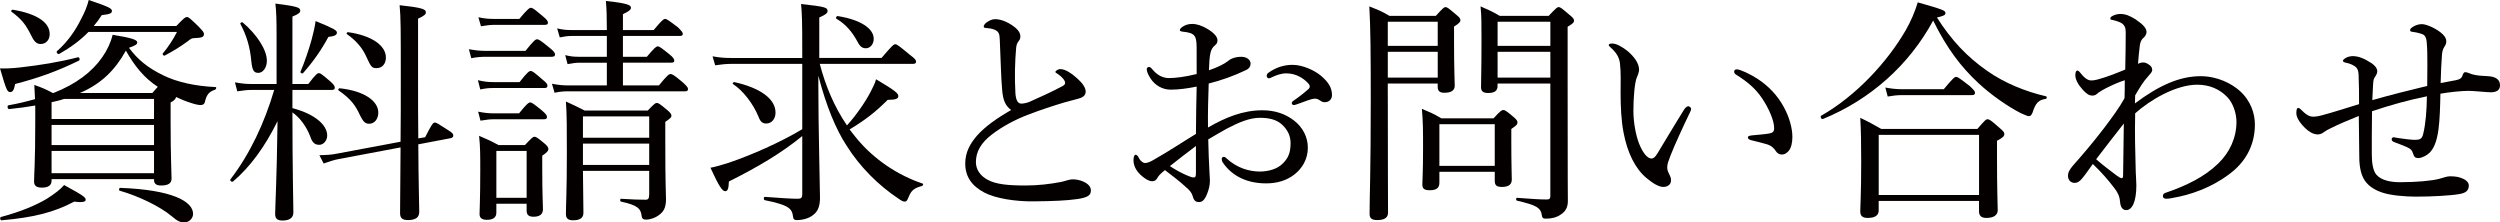
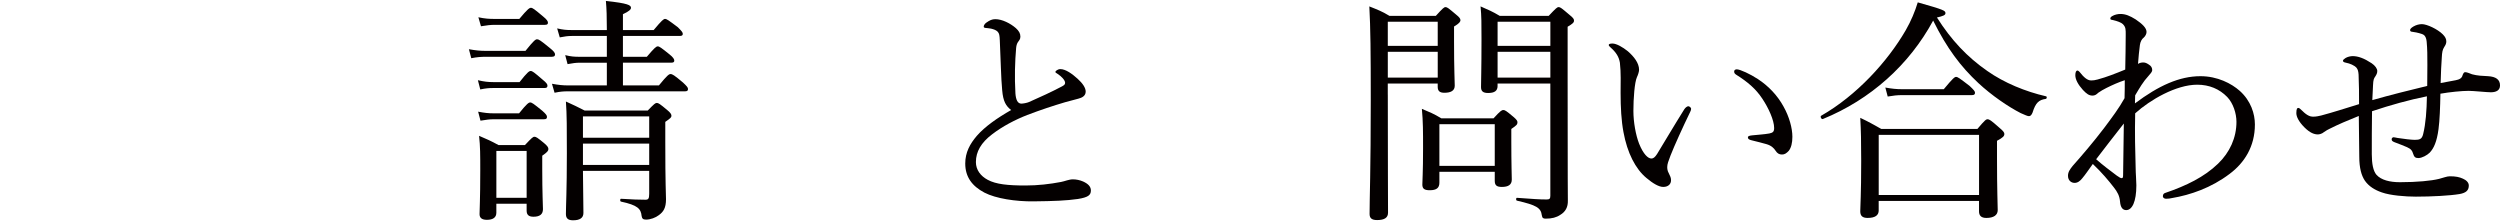
<svg xmlns="http://www.w3.org/2000/svg" version="1.1" id="レイヤー_1" x="0px" y="0px" width="232.477px" height="20.684px" viewBox="0 0 232.477 20.684" enable-background="new 0 0 232.477 20.684" xml:space="preserve">
  <g>
    <g>
-       <path fill="#040000" d="M0,6.359c0.44,0.022,1.078,0,1.87-0.088c1.914-0.22,3.564-0.484,5.391-0.946    c0.132-0.022,0.198,0.242,0.088,0.308c-2.024,0.99-3.741,1.606-5.941,2.178c-0.11,0.572-0.22,0.748-0.462,0.748    C0.682,8.559,0.594,8.405,0,6.359z M0.088,20.177c1.826-0.483,3.278-1.101,4.269-1.694c0.726-0.462,1.276-0.88,1.606-1.275    c1.98,1.078,2.002,1.166,2.002,1.386c0,0.153-0.264,0.264-1.056,0.153c-1.87,0.99-3.74,1.475-6.755,1.738    C0.022,20.507-0.044,20.221,0.088,20.177z M4.973,8.647c2.112-0.836,3.586-1.958,4.533-3.322c0.462-0.66,0.792-1.364,0.968-2.09    c1.76,0.286,2.288,0.462,2.288,0.704c0,0.176-0.132,0.286-0.77,0.506c0.836,1.122,1.782,1.87,3.125,2.53    c1.364,0.682,3.08,1.034,4.929,1.122c0.11,0,0.066,0.198-0.044,0.242c-0.572,0.198-0.792,0.44-0.968,1.21    c-0.066,0.154-0.198,0.22-0.374,0.22c-0.176,0-0.528-0.066-0.902-0.198c-0.506-0.154-0.968-0.352-1.386-0.55    c-0.022,0.154-0.154,0.33-0.506,0.506v1.782c0,3.257,0.088,4.819,0.088,5.303c0,0.44-0.33,0.638-0.968,0.638    c-0.44,0-0.66-0.154-0.66-0.506v-0.088H4.796v0.154c0,0.418-0.308,0.638-0.902,0.638c-0.506,0-0.726-0.176-0.726-0.571    c0-0.66,0.11-1.695,0.11-5.436V9.813c-0.748,0.132-1.562,0.241-2.42,0.33c-0.154,0.022-0.22-0.33-0.066-0.353    c0.88-0.154,1.694-0.352,2.464-0.572c-0.022-0.462-0.044-0.88-0.066-1.32c0.748,0.264,1.056,0.396,1.716,0.748H4.973z     M2.926,3.344c-0.55-1.1-0.902-1.54-1.87-2.266C0.99,1.034,1.1,0.88,1.188,0.902C3.41,1.276,4.621,2.068,4.621,3.168    c0,0.55-0.352,0.924-0.836,0.924C3.433,4.092,3.19,3.895,2.926,3.344z M5.963,9.197c-0.374,0.132-0.771,0.22-1.167,0.308v1.562    h9.527v-1.87H5.963z M4.796,13.488h9.527v-1.871H4.796V13.488z M4.796,16.106h9.527v-2.068H4.796V16.106z M16.392,2.42    c0.726-0.748,0.836-0.836,0.99-0.836c0.154,0,0.264,0.088,1.1,0.902c0.374,0.396,0.484,0.528,0.484,0.66    c0,0.286-0.154,0.374-0.858,0.396c-0.264,0-0.374,0.066-0.638,0.286c-0.682,0.506-1.408,0.946-2.156,1.342    c-0.088,0.044-0.242-0.11-0.176-0.198c0.506-0.594,0.99-1.342,1.32-2.002H8.229C7.481,3.741,6.557,4.422,5.5,5.017    c-0.11,0.066-0.308-0.176-0.198-0.264c0.99-0.858,1.738-1.958,2.266-3.036C7.877,1.144,8.119,0.55,8.251,0    c1.804,0.616,2.156,0.77,2.156,1.012c0,0.198-0.11,0.308-0.946,0.396C9.241,1.76,8.999,2.09,8.713,2.42H16.392z M14.17,8.647    c0.242-0.286,0.396-0.462,0.506-0.572c-1.298-0.836-2.2-2.002-2.97-3.367c-1.012,1.826-2.289,3.081-4.269,3.938H14.17z     M15.974,20.111c-1.078-0.902-3.059-1.871-4.841-2.377c-0.11-0.021-0.066-0.264,0.044-0.264c4.818,0.176,6.777,1.254,6.777,2.42    c0,0.418-0.374,0.793-0.814,0.793C16.788,20.684,16.502,20.572,15.974,20.111z" />
-       <path fill="#040000" d="M27.192,10.055c1.958,0.507,3.235,1.497,3.235,2.553c0,0.463-0.352,0.858-0.726,0.858    c-0.352,0-0.638-0.11-0.858-0.792c-0.33-0.858-0.902-1.694-1.65-2.223c0,5.281,0.088,8.449,0.088,9.308    c0,0.506-0.374,0.748-1.012,0.748c-0.506,0-0.682-0.198-0.682-0.616c0-0.594,0.154-3.256,0.22-8.625    c-1.167,2.377-2.553,4.269-4.137,5.611c-0.11,0.088-0.33-0.088-0.242-0.199c1.826-2.375,3.168-5.258,4.071-8.316H23.43    c-0.44,0-0.792,0.044-1.364,0.132l-0.22-0.836c0.616,0.11,1.012,0.154,1.541,0.154h2.332V3.499c0-1.76-0.022-2.354-0.11-3.168    c2.068,0.264,2.311,0.374,2.311,0.66c0,0.176-0.132,0.308-0.727,0.55v6.271h1.475c0.682-0.902,0.858-1.012,0.99-1.012    c0.132,0,0.286,0.11,1.056,0.77c0.308,0.264,0.418,0.44,0.418,0.572c0,0.154-0.066,0.22-0.286,0.22h-3.653V10.055z M23.364,5.633    c-0.11-1.21-0.418-2.311-1.012-3.411c-0.044-0.088,0.132-0.198,0.22-0.132c1.342,1.144,2.245,2.552,2.245,3.564    c0,0.616-0.352,1.122-0.792,1.122C23.606,6.777,23.452,6.557,23.364,5.633z M27.941,6.667c0.374-0.858,0.748-1.958,1.034-2.971    c0.154-0.594,0.308-1.21,0.374-1.738c1.716,0.704,1.98,0.858,1.98,1.079c0,0.22-0.22,0.33-0.792,0.396    c-0.638,1.188-1.386,2.266-2.354,3.366C28.117,6.887,27.896,6.777,27.941,6.667z M38.898,13.422    c0.022,3.916,0.088,5.589,0.088,6.271c0,0.527-0.33,0.77-1.056,0.77c-0.528,0-0.726-0.198-0.726-0.639    c0-0.748,0.022-2.398,0.044-6.116l-5.721,1.078c-0.484,0.088-0.858,0.22-1.43,0.418l-0.396-0.771    c0.748-0.021,1.122-0.043,1.672-0.154l5.875-1.1c0.022-1.628,0.022-3.652,0.022-6.117c0-4.225,0-5.479-0.11-6.579    c2.002,0.22,2.442,0.352,2.442,0.66c0,0.176-0.11,0.308-0.726,0.594v5.589c0,2.2,0,4.026,0.022,5.544l0.638-0.109    c0.616-1.21,0.726-1.364,0.902-1.364c0.154,0,0.308,0.11,1.232,0.704c0.418,0.242,0.484,0.374,0.484,0.506    c0,0.11-0.066,0.198-0.242,0.242L38.898,13.422z M33.507,10.781c-0.44-0.968-0.858-1.562-2.024-2.376    c-0.066-0.044,0-0.198,0.088-0.198c2.311,0.242,3.608,1.188,3.608,2.267c0,0.594-0.352,1.034-0.858,1.034    C33.948,11.508,33.771,11.287,33.507,10.781z M34.08,5.303c-0.374-0.836-0.946-1.518-1.826-2.134    c-0.066-0.044,0.022-0.198,0.11-0.176c2.223,0.308,3.521,1.254,3.521,2.354c0,0.572-0.33,0.99-0.858,0.99    C34.586,6.337,34.498,6.227,34.08,5.303z" />
      <path fill="#040000" d="M43.604,4.577c0.638,0.11,1.012,0.154,1.584,0.154h3.675c0.792-0.99,0.946-1.078,1.078-1.078    c0.154,0,0.308,0.088,1.166,0.792c0.418,0.33,0.506,0.484,0.506,0.616c0,0.132-0.066,0.22-0.308,0.22h-6.117    c-0.44,0-0.814,0.022-1.364,0.132L43.604,4.577z M44.44,7.459c0.572,0.132,0.946,0.176,1.43,0.176h2.442    c0.726-0.924,0.902-1.034,1.034-1.034c0.154,0,0.308,0.11,1.122,0.814c0.352,0.286,0.44,0.418,0.44,0.55    c0,0.154-0.066,0.22-0.286,0.22H45.87c-0.396,0-0.682,0.022-1.21,0.132L44.44,7.459z M44.462,10.385    c0.594,0.111,0.946,0.154,1.452,0.154h2.354c0.726-0.902,0.902-1.012,1.034-1.012c0.154,0,0.308,0.109,1.122,0.77    c0.352,0.309,0.44,0.44,0.44,0.572c0,0.154-0.066,0.221-0.286,0.221h-4.665c-0.396,0-0.682,0.043-1.232,0.132L44.462,10.385z     M44.484,1.606C45.1,1.738,45.496,1.76,46.002,1.76h2.289c0.77-0.924,0.946-1.034,1.078-1.034c0.154,0,0.308,0.11,1.144,0.814    c0.352,0.286,0.44,0.44,0.44,0.572c0,0.132-0.066,0.198-0.286,0.198h-4.665c-0.396,0-0.726,0.044-1.276,0.132L44.484,1.606z     M46.156,19.781c0,0.439-0.308,0.66-0.88,0.66c-0.462,0-0.682-0.177-0.682-0.529c0-0.483,0.066-1.297,0.066-4.048    c0-1.452,0-2.244-0.11-3.234c0.771,0.33,1.078,0.462,1.804,0.858h2.464c0.638-0.683,0.749-0.771,0.88-0.771    c0.154,0,0.286,0.088,0.902,0.595c0.308,0.264,0.396,0.396,0.396,0.549c0,0.154-0.088,0.287-0.572,0.617v1.188    c0,2.289,0.066,3.455,0.066,3.785c0,0.484-0.308,0.703-0.88,0.703c-0.418,0-0.638-0.153-0.638-0.572v-0.637h-2.816V19.781z     M48.973,14.038h-2.816v4.356h2.816V14.038z M61.272,7.943c0.792-0.968,0.946-1.056,1.078-1.056c0.176,0,0.33,0.088,1.166,0.792    c0.352,0.33,0.462,0.462,0.462,0.594c0,0.154-0.066,0.22-0.286,0.22H52.801c-0.418,0-0.704,0.022-1.232,0.132l-0.242-0.836    c0.616,0.11,0.99,0.154,1.518,0.154h3.586V5.831h-2.508c-0.374,0-0.66,0.044-1.144,0.132l-0.22-0.836    c0.528,0.132,0.858,0.154,1.32,0.154h2.552V3.344h-3.256c-0.374,0-0.66,0.044-1.122,0.132L51.811,2.64    c0.55,0.132,0.88,0.154,1.342,0.154h3.278V2.729c0-1.167-0.022-1.893-0.088-2.641c2.068,0.22,2.332,0.396,2.332,0.638    c0,0.154-0.176,0.33-0.748,0.594v1.474h2.86c0.771-0.924,0.924-1.034,1.056-1.034c0.154,0,0.308,0.11,1.188,0.77    c0.352,0.352,0.462,0.484,0.462,0.616c0,0.132-0.066,0.198-0.286,0.198h-5.281v1.937h2.223c0.726-0.858,0.88-0.968,1.012-0.968    c0.154,0,0.308,0.11,1.101,0.748c0.33,0.264,0.44,0.44,0.44,0.572c0,0.132-0.066,0.198-0.308,0.198h-4.467v2.112H61.272z     M54.209,15.887c0.022,2.111,0.044,3.168,0.044,3.916c0,0.462-0.33,0.682-0.968,0.682c-0.506,0-0.66-0.22-0.66-0.594    c0-0.792,0.088-2.09,0.088-5.654c0-2.244,0-3.609-0.088-4.797c0.726,0.33,1.056,0.484,1.738,0.836h5.875    c0.594-0.616,0.704-0.704,0.836-0.704c0.154,0,0.286,0.088,0.946,0.638c0.33,0.265,0.418,0.418,0.418,0.551    c0,0.154-0.066,0.22-0.572,0.572v1.848c0,4.093,0.066,4.753,0.066,5.348c0,0.813-0.242,1.166-0.66,1.474    c-0.308,0.241-0.792,0.418-1.188,0.418c-0.286,0-0.374-0.088-0.418-0.33c-0.066-0.683-0.374-1.013-1.914-1.343    c-0.11-0.021-0.11-0.264,0-0.264c1.1,0.066,1.628,0.088,2.266,0.088c0.264,0,0.352-0.088,0.352-0.55v-2.134H54.209z M60.37,10.826    h-6.161v1.979h6.161V10.826z M54.209,15.336h6.161v-1.98h-6.161V15.336z" />
-       <path fill="#040000" d="M76.231,5.941c0.528,2.024,1.342,3.983,2.53,5.721c0.858-0.947,1.694-2.157,2.2-3.125    c0.242-0.462,0.418-0.836,0.506-1.166c1.738,1.034,2.068,1.298,2.068,1.562c0,0.242-0.22,0.352-0.99,0.352    c-1.078,1.078-2.002,1.826-3.542,2.75c0.22,0.287,0.44,0.572,0.66,0.836c1.628,1.98,3.851,3.434,6.139,4.203    c0.088,0.021,0.022,0.198-0.066,0.221c-0.704,0.197-0.99,0.373-1.254,1.056c-0.132,0.308-0.176,0.374-0.33,0.396    c-0.132,0.022-0.352-0.088-0.616-0.285c-1.827-1.211-3.565-2.927-4.819-4.93c-0.99-1.518-1.87-3.63-2.619-6.49v0.88    c0,3.917,0.154,9.638,0.154,10.474c0,0.727-0.176,1.232-0.594,1.562c-0.418,0.352-0.99,0.506-1.584,0.506    c-0.198,0-0.308-0.066-0.33-0.33c-0.088-0.77-0.462-1.078-2.619-1.518c-0.132-0.022-0.132-0.309,0-0.309    c1.497,0.109,2.464,0.176,3.081,0.176c0.286,0,0.396-0.109,0.396-0.396v-5.434c-1.914,1.562-4.092,2.859-6.821,4.225    c-0.022,0.726-0.132,0.901-0.352,0.901c-0.242,0-0.55-0.396-1.364-2.179c0.462-0.088,1.012-0.242,1.694-0.461    c2.134-0.727,4.796-1.893,6.843-3.125V5.941h-6.579c-0.506,0-0.924,0.044-1.519,0.132l-0.242-0.836    c0.704,0.132,1.167,0.154,1.761,0.154h6.579v-0.44c0-3.103-0.022-3.63-0.11-4.577c2.244,0.242,2.464,0.33,2.464,0.638    c0,0.198-0.132,0.33-0.77,0.616v3.762h5.787c0.99-1.166,1.144-1.276,1.276-1.276c0.154,0,0.308,0.11,1.342,0.968    c0.506,0.374,0.594,0.506,0.594,0.638c0,0.154-0.066,0.22-0.308,0.22H76.231z M70.533,10.848c-0.506-1.211-1.43-2.42-2.376-3.037    C68.09,7.767,68.2,7.613,68.288,7.635c2.464,0.55,3.829,1.584,3.829,2.838c0,0.571-0.352,1.013-0.858,1.013    C70.907,11.486,70.708,11.332,70.533,10.848z M79.774,3.938c-0.528-0.968-1.078-1.65-2.002-2.2    c-0.088-0.066,0.022-0.264,0.132-0.242c2.09,0.33,3.344,1.144,3.344,2.112c0,0.506-0.33,0.88-0.726,0.88    C80.214,4.489,79.994,4.356,79.774,3.938z" />
      <path fill="#040000" d="M93.193,8.383c-0.11-1.145-0.132-2.772-0.22-4.621c-0.022-0.484-0.044-0.638-0.198-0.814    c-0.154-0.154-0.352-0.22-0.616-0.286c-0.242-0.044-0.33-0.044-0.528-0.066c-0.11-0.022-0.154-0.044-0.154-0.132    c0-0.132,0.154-0.308,0.264-0.374c0.286-0.198,0.506-0.308,0.814-0.308c0.638,0,1.408,0.396,1.914,0.836    c0.286,0.264,0.418,0.484,0.418,0.792c0,0.242-0.132,0.374-0.242,0.528c-0.066,0.11-0.132,0.264-0.154,0.528    c-0.11,1.276-0.154,2.684-0.066,4.225c0.044,0.572,0.198,0.945,0.55,0.945c0.154,0,0.528-0.065,0.726-0.153    c0.946-0.418,2.112-0.946,3.058-1.452c0.198-0.11,0.286-0.176,0.286-0.33c0-0.242-0.33-0.594-0.704-0.836    c-0.132-0.088-0.198-0.11-0.198-0.176c0-0.088,0.22-0.264,0.462-0.264c0.484,0,1.1,0.44,1.606,0.902    c0.462,0.418,0.748,0.836,0.748,1.188c0,0.396-0.33,0.572-0.682,0.66s-0.77,0.198-1.232,0.33c-1.122,0.331-2.31,0.726-3.521,1.188    c-1.122,0.439-2.31,1.057-3.278,1.805c-1.012,0.77-1.496,1.605-1.496,2.574c0,0.727,0.44,1.298,1.1,1.65    c0.77,0.418,1.892,0.527,3.521,0.527c1.144,0,2.266-0.131,3.3-0.33c0.352-0.065,0.726-0.242,1.1-0.242    c0.308,0,0.638,0.066,0.946,0.199c0.484,0.219,0.726,0.483,0.726,0.836c0,0.439-0.264,0.638-1.21,0.791    c-1.078,0.154-2.223,0.199-4.115,0.221c-1.672,0.021-3.521-0.264-4.577-0.814c-1.122-0.594-1.782-1.43-1.782-2.706    c0-1.034,0.44-1.826,1.078-2.574c0.748-0.858,1.914-1.673,3.19-2.398C93.545,9.857,93.281,9.439,93.193,8.383z" />
-       <path fill="#040000" d="M111.277,4.951c0-0.858,0-1.21-0.132-1.496c-0.088-0.176-0.22-0.308-0.506-0.396    c-0.22-0.066-0.418-0.088-0.638-0.11c-0.176-0.022-0.286-0.066-0.286-0.132c0-0.088,0.044-0.176,0.22-0.308    c0.264-0.176,0.528-0.286,0.946-0.286c0.374,0,0.902,0.154,1.43,0.484c0.55,0.33,0.902,0.704,0.902,1.034    c0,0.22-0.066,0.33-0.22,0.462c-0.22,0.176-0.352,0.396-0.418,0.66c-0.11,0.396-0.132,1.1-0.154,1.672    c0.836-0.286,1.43-0.594,1.738-0.836c0.22-0.198,0.638-0.418,1.276-0.418c0.484,0,0.858,0.264,0.858,0.638    c0,0.242-0.132,0.462-0.418,0.594c-1.145,0.55-2.333,0.968-3.477,1.254c-0.044,1.32-0.088,2.707-0.066,4.092    c1.628-0.945,3.256-1.605,5.061-1.605c1.188,0,2.156,0.352,2.926,0.945c0.814,0.616,1.298,1.541,1.298,2.531    c0,1.1-0.55,1.936-1.21,2.464c-0.749,0.595-1.65,0.858-2.663,0.858c-1.694,0-3.146-0.616-4.048-1.959    c-0.066-0.109-0.088-0.242-0.088-0.33c0-0.109,0.11-0.176,0.176-0.176c0.088,0,0.154,0.021,0.264,0.133    c0.968,0.901,2.112,1.231,3.102,1.231c0.814,0,1.628-0.241,2.112-0.726c0.528-0.506,0.749-1.013,0.749-1.914    c0-0.639-0.242-1.232-0.836-1.761c-0.484-0.419-1.144-0.595-2.002-0.595c-0.99,0-1.958,0.418-3.102,1.013    c-0.572,0.33-1.167,0.66-1.716,0.99c0.022,1.101,0.066,2.2,0.11,2.97c0.022,0.265,0.044,0.727,0.044,0.836    c0,0.221-0.022,0.572-0.154,0.969c-0.264,0.793-0.506,1.057-0.858,1.057c-0.308,0-0.484-0.133-0.594-0.572    c-0.11-0.33-0.286-0.528-0.572-0.771c-0.638-0.594-1.254-1.056-2.002-1.628c-0.44,0.352-0.594,0.527-0.704,0.727    c-0.11,0.197-0.242,0.308-0.484,0.308c-0.286,0-0.572-0.177-0.902-0.44c-0.66-0.527-0.836-1.1-0.836-1.518    c0-0.287,0.066-0.506,0.198-0.506c0.088,0,0.176,0.088,0.22,0.153c0.11,0.22,0.198,0.353,0.33,0.462    c0.088,0.088,0.22,0.154,0.33,0.154c0.198,0,0.418-0.088,0.704-0.242c1.518-0.857,2.685-1.65,4.026-2.465    c0-1.672,0.044-3.014,0.066-4.4c-0.858,0.176-1.694,0.286-2.42,0.286s-1.452-0.374-1.893-1.078    c-0.176-0.286-0.33-0.594-0.33-0.814c0-0.11,0.088-0.22,0.198-0.22c0.088,0,0.176,0.044,0.286,0.176    c0.462,0.572,0.99,0.858,1.584,0.858c0.594,0,1.497-0.11,2.575-0.375V4.951z M111.211,13.576c-0.836,0.615-1.716,1.32-2.42,1.87    c0.55,0.374,1.122,0.66,1.518,0.836c0.308,0.132,0.528,0.22,0.682,0.22c0.176,0,0.22-0.088,0.22-0.418V13.576z M122.807,7.019    c0.682,0.572,1.056,1.1,1.056,1.826c0,0.418-0.308,0.66-0.66,0.66c-0.176,0-0.286-0.044-0.44-0.154    c-0.198-0.132-0.308-0.176-0.506-0.176c-0.154,0-0.44,0.088-0.638,0.154c-0.44,0.154-0.748,0.286-1.1,0.396    c-0.088,0.023-0.154,0.045-0.22,0.045c-0.088,0-0.176-0.088-0.176-0.176c0-0.088,0.044-0.154,0.176-0.242    c0.462-0.308,0.968-0.704,1.408-1.1c0.066-0.066,0.088-0.132,0.088-0.22c0-0.066-0.044-0.176-0.11-0.242    c-0.462-0.528-1.188-0.968-2.068-0.968c-0.484,0-0.946,0.176-1.32,0.352c-0.088,0.044-0.22,0.11-0.286,0.11    c-0.11,0-0.22-0.088-0.22-0.22s0.066-0.242,0.176-0.308c0.704-0.506,1.474-0.726,2.222-0.726    C121.135,6.029,122.213,6.535,122.807,7.019z" />
      <path fill="#040000" d="M129.053,8.801c0,7.128,0.021,9.263,0.021,10.98c0,0.461-0.33,0.682-1.012,0.682    c-0.506,0-0.704-0.176-0.704-0.572c0-1.452,0.11-4.049,0.11-10.605c0-4.466-0.022-6.645-0.133-8.691    c0.814,0.33,1.145,0.44,1.871,0.88h4.312c0.66-0.726,0.77-0.814,0.902-0.814c0.153,0,0.264,0.088,0.968,0.682    c0.33,0.264,0.418,0.396,0.418,0.528c0,0.154-0.11,0.308-0.594,0.594v1.386c0,2.552,0.065,3.762,0.065,4.115    c0,0.462-0.352,0.66-0.968,0.66c-0.44,0-0.616-0.176-0.616-0.55V7.767h-4.643V8.801z M133.695,2.024h-4.643v2.244h4.643V2.024z     M129.053,7.217h4.643V4.819h-4.643V7.217z M133.85,16.986c0,0.506-0.286,0.704-0.902,0.704c-0.506,0-0.683-0.153-0.683-0.528    c0-0.373,0.066-1.078,0.066-3.389c0-1.518,0-2.464-0.11-3.652c0.771,0.33,1.078,0.44,1.805,0.881h4.862    c0.639-0.705,0.771-0.771,0.902-0.771c0.154,0,0.265,0.065,0.946,0.638c0.308,0.264,0.374,0.375,0.374,0.506    c0,0.199-0.088,0.287-0.572,0.617v1.1c0,2.2,0.044,3.301,0.044,3.608c0,0.484-0.33,0.683-0.924,0.683    c-0.484,0-0.66-0.154-0.66-0.572v-0.836h-5.148V16.986z M138.998,11.552h-5.148v3.872h5.148V11.552z M139.262,7.987    c0,0.462-0.286,0.66-0.88,0.66c-0.462,0-0.66-0.154-0.66-0.55c0-0.638,0.044-1.562,0.044-4.467c0-1.43,0-2.134-0.088-3.036    c0.748,0.33,1.078,0.462,1.782,0.88h4.555c0.683-0.726,0.792-0.814,0.924-0.814c0.154,0,0.265,0.088,0.99,0.704    c0.353,0.286,0.44,0.396,0.44,0.55c0,0.176-0.11,0.286-0.594,0.572v4.929c0,10.144,0.021,10.628,0.021,11.222    c0.022,0.616-0.22,1.057-0.704,1.342c-0.352,0.242-0.792,0.353-1.342,0.353c-0.242,0-0.33-0.044-0.374-0.308    c-0.088-0.705-0.506-0.947-2.311-1.365c-0.11-0.021-0.11-0.264,0-0.264c1.54,0.109,2.046,0.154,2.772,0.154    c0.264,0,0.33-0.088,0.33-0.352V7.767h-4.907V7.987z M144.169,2.024h-4.907v2.244h4.907V2.024z M139.262,7.217h4.907V4.819h-4.907    V7.217z" />
      <path fill="#040000" d="M153.1,16.547c-1.012-0.836-1.782-2.333-2.134-4.27c-0.198-1.056-0.265-2.288-0.265-3.652    c0-0.902,0.044-1.848-0.065-2.794c-0.089-0.528-0.33-0.946-0.881-1.43c-0.132-0.11-0.153-0.154-0.153-0.22    c0-0.11,0.176-0.132,0.352-0.132c0.353,0,0.946,0.33,1.431,0.726c0.55,0.484,1.034,1.079,1.034,1.716    c0,0.176-0.11,0.506-0.198,0.682c-0.22,0.484-0.33,1.98-0.33,3.146c0,1.034,0.22,2.245,0.528,3.036    c0.396,0.99,0.836,1.387,1.144,1.387c0.177,0,0.33-0.11,0.528-0.418c0.66-1.078,1.606-2.685,2.53-4.158    c0.11-0.177,0.286-0.287,0.374-0.287c0.11,0,0.264,0.133,0.264,0.242c0,0.088-0.044,0.198-0.088,0.286    c-0.682,1.408-1.474,3.146-1.826,4.049c-0.197,0.528-0.308,0.792-0.308,1.078c0,0.153,0.021,0.353,0.132,0.55    c0.11,0.242,0.22,0.418,0.22,0.639c0.022,0.352-0.22,0.66-0.726,0.66C154.244,17.383,153.672,17.03,153.1,16.547z M163.463,7.349    c1.013,0.66,1.849,1.562,2.398,2.575c0.528,0.945,0.814,2.002,0.814,2.794c0,0.572-0.11,1.013-0.33,1.298    c-0.22,0.242-0.396,0.353-0.639,0.353c-0.264,0-0.439-0.11-0.594-0.353s-0.396-0.484-0.858-0.615    c-0.374-0.11-0.836-0.221-1.364-0.353c-0.264-0.065-0.352-0.132-0.352-0.286c0-0.109,0.176-0.154,0.396-0.176    c0.615-0.066,1.122-0.088,1.605-0.176c0.33-0.066,0.44-0.176,0.44-0.506c0-0.727-0.528-1.871-1.101-2.729    c-0.594-0.902-1.364-1.562-2.42-2.222c-0.132-0.088-0.198-0.154-0.198-0.308c0-0.11,0.088-0.198,0.242-0.198    C161.812,6.447,162.759,6.887,163.463,7.349z" />
      <path fill="#040000" d="M184.803,6.601c1.562,1.1,3.543,1.914,5.457,2.354c0.11,0.022,0.088,0.22-0.021,0.242    c-0.639,0.088-0.946,0.352-1.232,1.276c-0.088,0.22-0.198,0.33-0.33,0.33s-0.374-0.11-0.771-0.286    c-1.166-0.594-2.706-1.65-3.938-2.794c-1.65-1.541-2.927-3.234-4.202-5.809c-2.223,4.115-5.831,7.349-10.254,9.153    c-0.132,0.065-0.286-0.241-0.154-0.308c3.278-1.871,6.161-5.017,7.855-7.943c0.506-0.88,0.858-1.738,1.122-2.596    c2.486,0.704,2.574,0.77,2.574,1.012c0,0.176-0.22,0.264-0.792,0.396C181.459,3.741,182.933,5.303,184.803,6.601z M174.703,19.561    c0,0.463-0.33,0.704-1.034,0.704c-0.483,0-0.682-0.198-0.682-0.616c0-0.55,0.088-1.451,0.088-4.687    c0-1.826-0.021-2.794-0.088-4.005c0.836,0.396,1.166,0.595,1.958,1.035h8.934c0.704-0.836,0.814-0.902,0.946-0.902    c0.154,0,0.286,0.066,1.078,0.77c0.396,0.33,0.484,0.463,0.484,0.594c0,0.199-0.11,0.33-0.683,0.639v1.629    c0,2.992,0.066,4.4,0.066,4.818c0,0.462-0.374,0.726-1.057,0.726c-0.484,0-0.682-0.22-0.682-0.616v-0.968h-9.33V19.561z     M184.033,12.541h-9.33v5.59h9.33V12.541z M175.319,8.141c0.616,0.11,1.034,0.154,1.562,0.154h3.873    c0.857-1.034,1.012-1.144,1.144-1.144c0.154,0,0.309,0.11,1.254,0.836c0.396,0.374,0.507,0.506,0.507,0.638    c0,0.154-0.088,0.22-0.286,0.22h-6.514c-0.439,0-0.792,0.044-1.319,0.132L175.319,8.141z" />
      <path fill="#040000" d="M198.53,9.615c2.2-1.65,4.137-2.53,6.095-2.53c1.584,0,2.883,0.682,3.652,1.364    c1.034,0.924,1.408,2.135,1.408,3.125c0,2.046-0.968,3.564-2.354,4.598c-1.716,1.299-3.652,1.959-5.347,2.244    c-0.197,0.045-0.352,0.066-0.571,0.066c-0.154,0-0.286-0.109-0.286-0.22c0-0.198,0.088-0.286,0.241-0.33    c1.937-0.66,3.609-1.474,4.885-2.706c1.101-1.057,1.717-2.421,1.717-3.895c0-0.793-0.309-1.739-0.858-2.311    c-0.726-0.748-1.672-1.144-2.794-1.144c-1.959,0-4.379,1.408-5.766,2.662c-0.044,1.783,0,3.609,0.045,5.105    c0,0.462,0.065,1.145,0.065,1.584c0,1.54-0.396,2.311-0.946,2.311c-0.286,0-0.527-0.198-0.572-0.793    c-0.044-0.527-0.241-0.901-0.594-1.342c-0.44-0.572-1.1-1.364-1.937-2.156c-0.462,0.639-0.66,0.946-0.99,1.342    c-0.197,0.242-0.418,0.418-0.704,0.418c-0.308,0-0.615-0.219-0.615-0.66c0-0.352,0.176-0.594,0.439-0.924    c0.88-0.99,1.914-2.2,2.904-3.498c0.792-1.057,1.387-1.848,1.915-2.794c0.021-0.572,0.021-1.166,0.021-1.672    c-0.55,0.176-1.145,0.44-1.716,0.726c-0.265,0.132-0.528,0.286-0.748,0.44c-0.177,0.176-0.33,0.264-0.528,0.264    c-0.33,0-0.55-0.154-0.902-0.528c-0.44-0.484-0.704-0.968-0.704-1.364c0-0.308,0.088-0.44,0.198-0.44    c0.065,0,0.154,0.088,0.198,0.132c0.396,0.506,0.726,0.792,1.078,0.792c0.176,0,0.374-0.022,0.594-0.088    c0.836-0.22,1.716-0.572,2.574-0.924c0.022-1.122,0.044-2.266,0.044-3.212c0-0.484,0.022-0.726-0.264-1.012    c-0.154-0.154-0.528-0.286-0.902-0.374c-0.22-0.044-0.264-0.044-0.264-0.154c0-0.088,0.065-0.154,0.176-0.22    c0.22-0.132,0.506-0.198,0.771-0.198c0.462,0,0.88,0.176,1.408,0.506c0.615,0.418,1.012,0.792,1.012,1.166    c0,0.176-0.11,0.396-0.264,0.528c-0.177,0.132-0.309,0.374-0.353,0.682c-0.066,0.528-0.132,1.1-0.176,1.76    c0.176-0.11,0.352-0.132,0.484-0.132c0.197,0,0.33,0.066,0.527,0.198c0.221,0.132,0.309,0.308,0.309,0.506    c0,0.176-0.177,0.352-0.33,0.528c-0.528,0.572-0.836,1.122-1.255,1.826L198.53,9.615z M196.836,16.326    c0.242,0.176,0.374,0.242,0.462,0.242c0.11,0,0.132-0.088,0.132-0.352c0.022-1.32,0.044-3.125,0.066-4.73    c-0.88,1.1-1.805,2.332-2.574,3.322C195.516,15.336,196.22,15.864,196.836,16.326z" />
      <path fill="#040000" d="M225.723,6.051c0-0.858,0-1.496-0.066-2.178c-0.045-0.462-0.221-0.638-0.418-0.704    c-0.375-0.132-0.77-0.198-0.969-0.22c-0.088,0-0.154-0.066-0.154-0.154s0.088-0.198,0.309-0.33c0.264-0.154,0.551-0.22,0.793-0.22    c0.461,0,1.451,0.462,1.936,0.946c0.242,0.242,0.33,0.44,0.33,0.66c0,0.198-0.066,0.33-0.197,0.528    c-0.154,0.242-0.199,0.484-0.221,0.946c-0.045,0.66-0.088,1.408-0.109,2.398c0.703-0.132,1.078-0.198,1.408-0.264    s0.572-0.176,0.637-0.484c0.088-0.22,0.154-0.264,0.242-0.264c0.176,0,0.441,0.132,0.639,0.198    c0.484,0.132,0.99,0.154,1.496,0.176c0.705,0.044,1.1,0.308,1.1,0.858c0,0.484-0.395,0.638-0.857,0.638    c-0.375,0-1.584-0.132-2.068-0.132c-0.639,0-1.738,0.11-2.619,0.264c-0.021,1.253-0.064,2.464-0.176,3.3    c-0.154,1.166-0.439,1.782-0.814,2.178c-0.24,0.242-0.725,0.507-1.055,0.507c-0.287,0-0.396-0.089-0.506-0.44    c-0.066-0.22-0.154-0.396-0.551-0.572c-0.242-0.109-0.748-0.308-1.166-0.462c-0.221-0.088-0.264-0.153-0.264-0.286    c0-0.109,0.109-0.176,0.176-0.176s0.242,0.044,0.373,0.066c0.551,0.088,1.299,0.176,1.607,0.176c0.439,0,0.66-0.066,0.77-0.528    c0.242-0.968,0.33-2.2,0.352-3.521c-1.65,0.33-3.389,0.814-5.104,1.387c-0.022,1.386-0.022,2.859-0.022,4.004    c0,0.881,0.132,1.562,0.44,1.914c0.44,0.484,1.233,0.683,2.178,0.683c1.584,0,2.926-0.132,3.631-0.308    c0.439-0.11,0.727-0.242,1.012-0.242c0.527,0,0.881,0.066,1.211,0.22c0.307,0.132,0.549,0.353,0.549,0.638    c0,0.44-0.242,0.683-0.857,0.793c-0.924,0.154-2.596,0.242-4.07,0.242c-0.969,0-2.377-0.111-3.168-0.396    c-0.639-0.221-1.188-0.551-1.562-1.078c-0.33-0.484-0.528-1.188-0.528-2.244c-0.021-1.299-0.021-2.486-0.044-3.785    c-1.145,0.463-1.826,0.748-2.706,1.188c-0.132,0.065-0.353,0.176-0.528,0.308c-0.176,0.154-0.418,0.221-0.572,0.221    c-0.33,0-0.726-0.133-1.254-0.66c-0.55-0.551-0.748-1.012-0.748-1.32c0-0.418,0.088-0.484,0.176-0.484s0.176,0.066,0.396,0.286    c0.439,0.44,0.748,0.528,0.968,0.528c0.353,0,0.55-0.066,0.771-0.11c1.078-0.286,2.31-0.683,3.521-1.056    c0-0.946,0-1.805-0.044-2.75c-0.022-0.286-0.066-0.484-0.198-0.638c-0.198-0.22-0.616-0.396-0.969-0.462    c-0.241-0.044-0.286-0.11-0.286-0.198c0-0.066,0.133-0.176,0.242-0.242c0.177-0.11,0.462-0.176,0.66-0.176    c0.506,0,1.057,0.198,1.761,0.66c0.33,0.22,0.528,0.506,0.528,0.726c0,0.22-0.089,0.352-0.198,0.528    c-0.11,0.154-0.177,0.264-0.198,0.814c-0.022,0.44-0.044,0.814-0.066,1.364c1.694-0.484,3.389-0.902,5.106-1.32L225.723,6.051z" />
    </g>
  </g>
</svg>